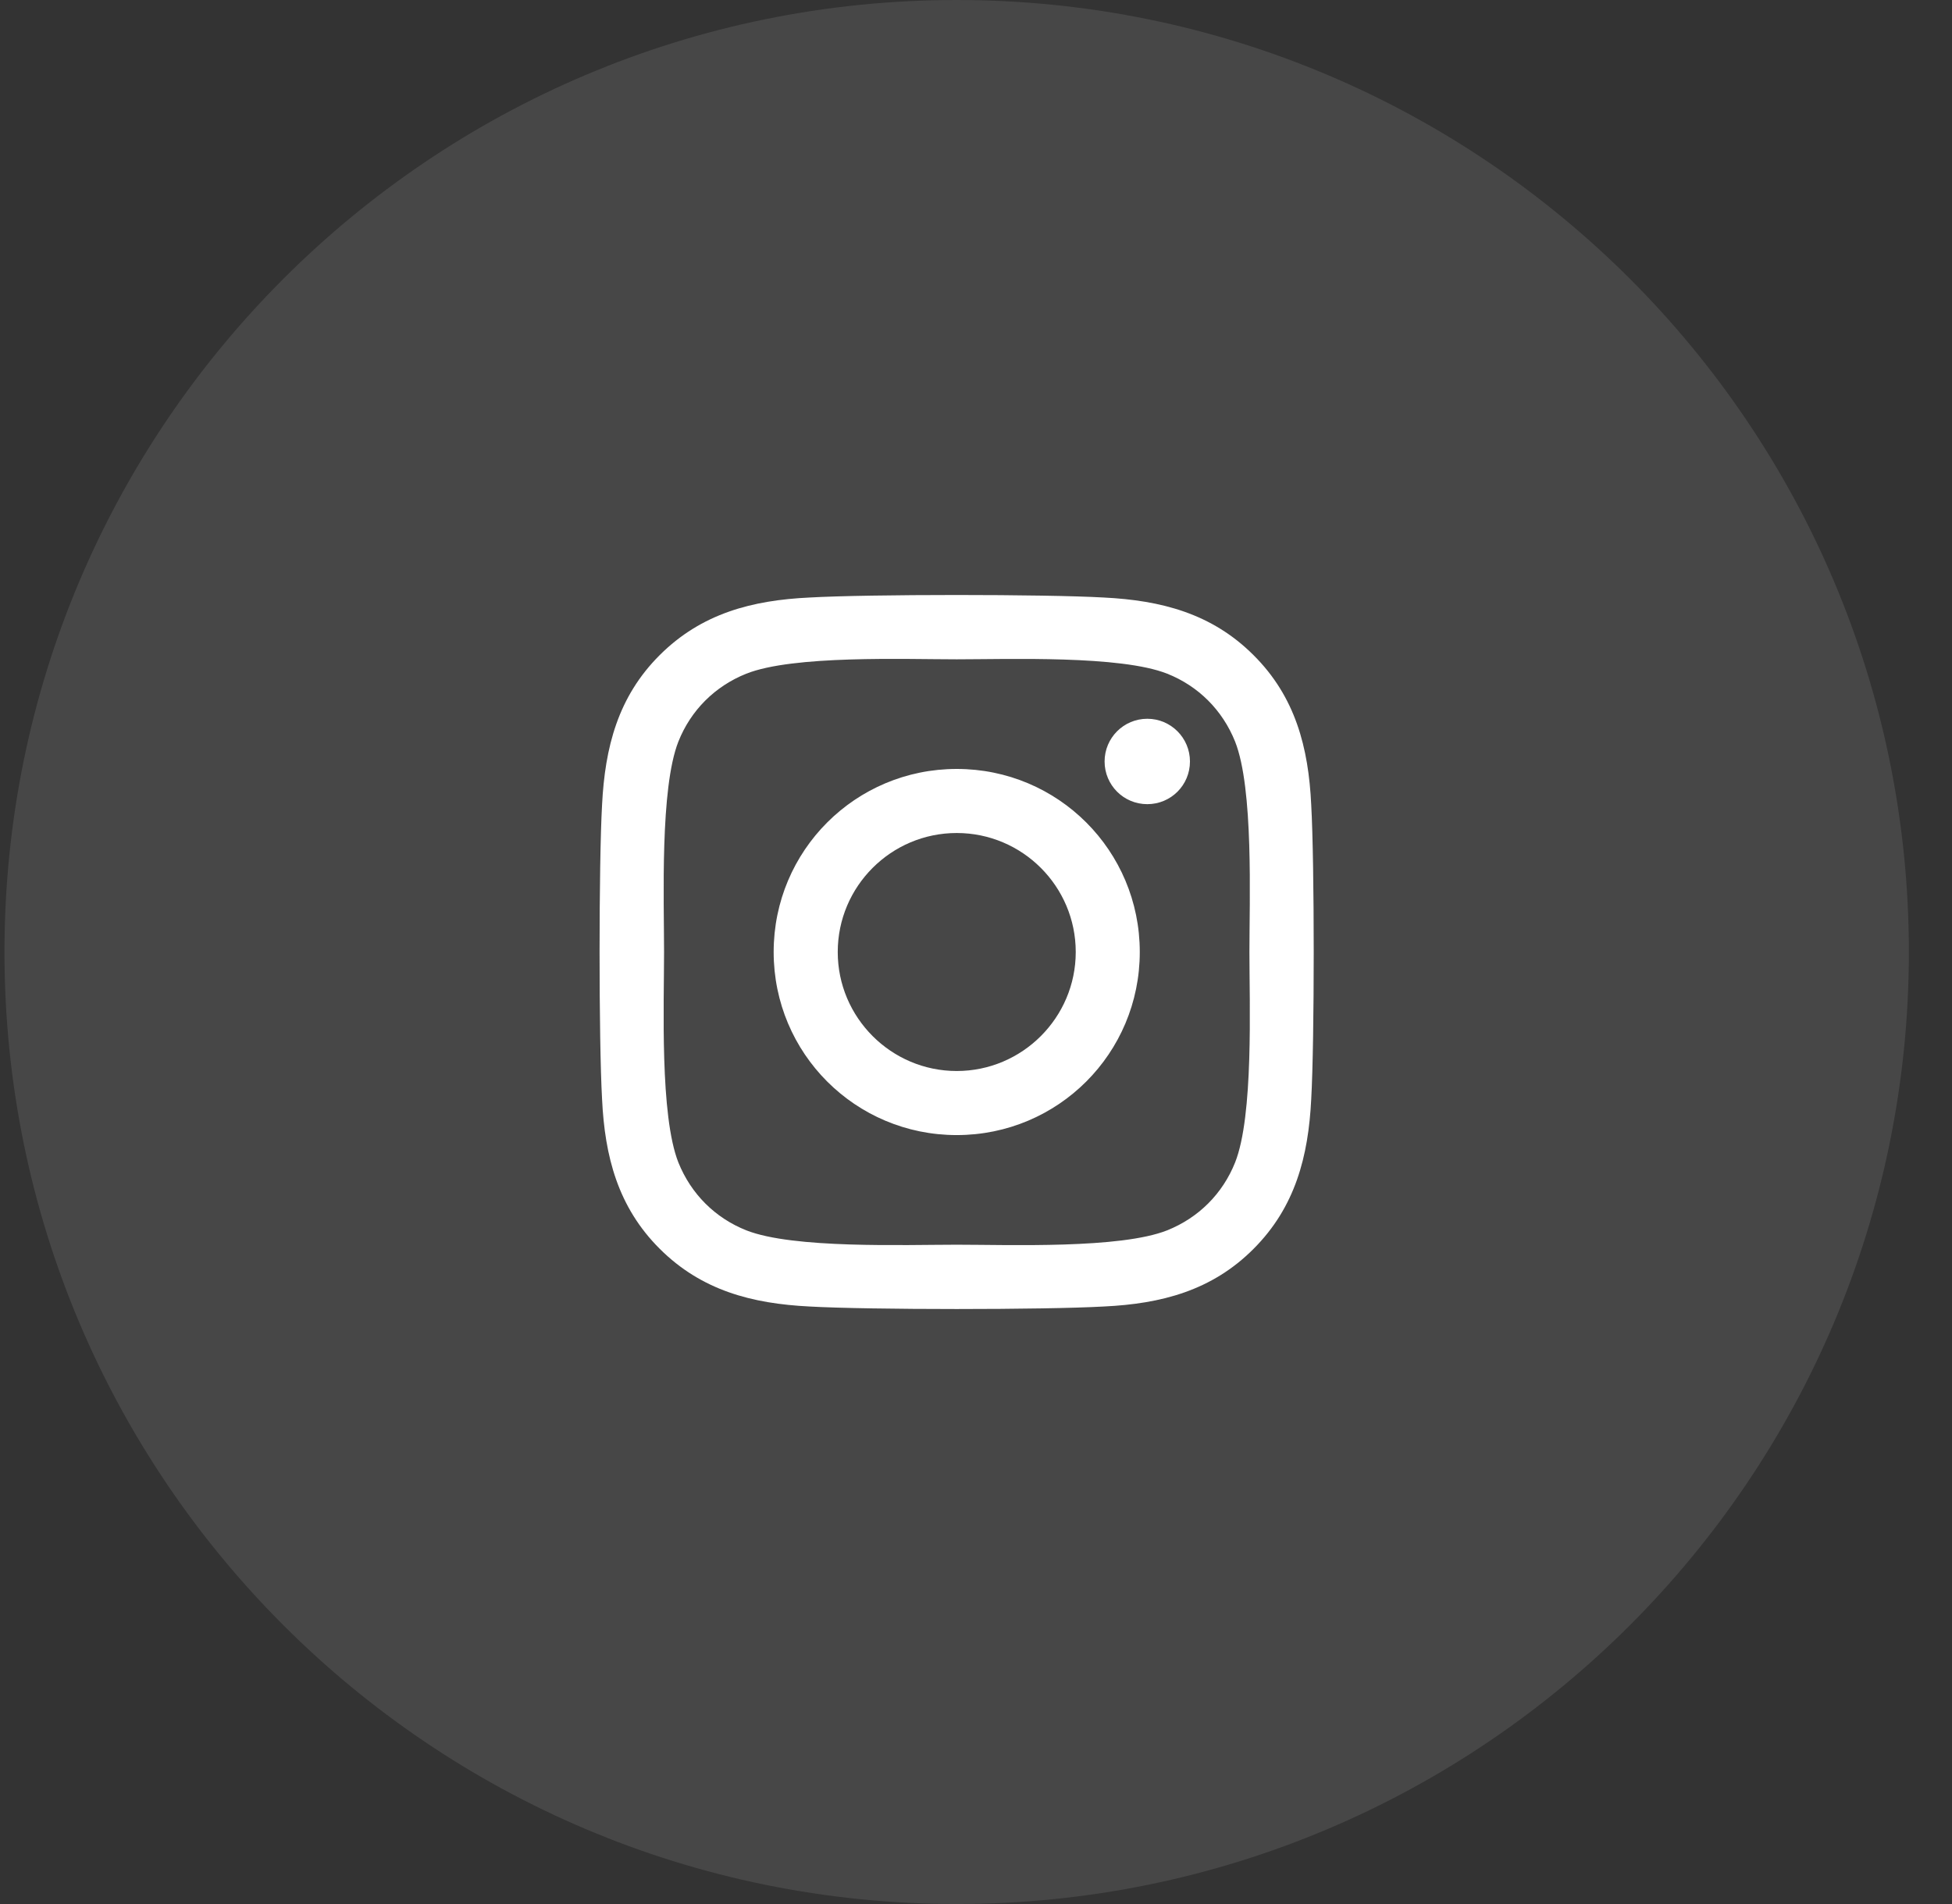
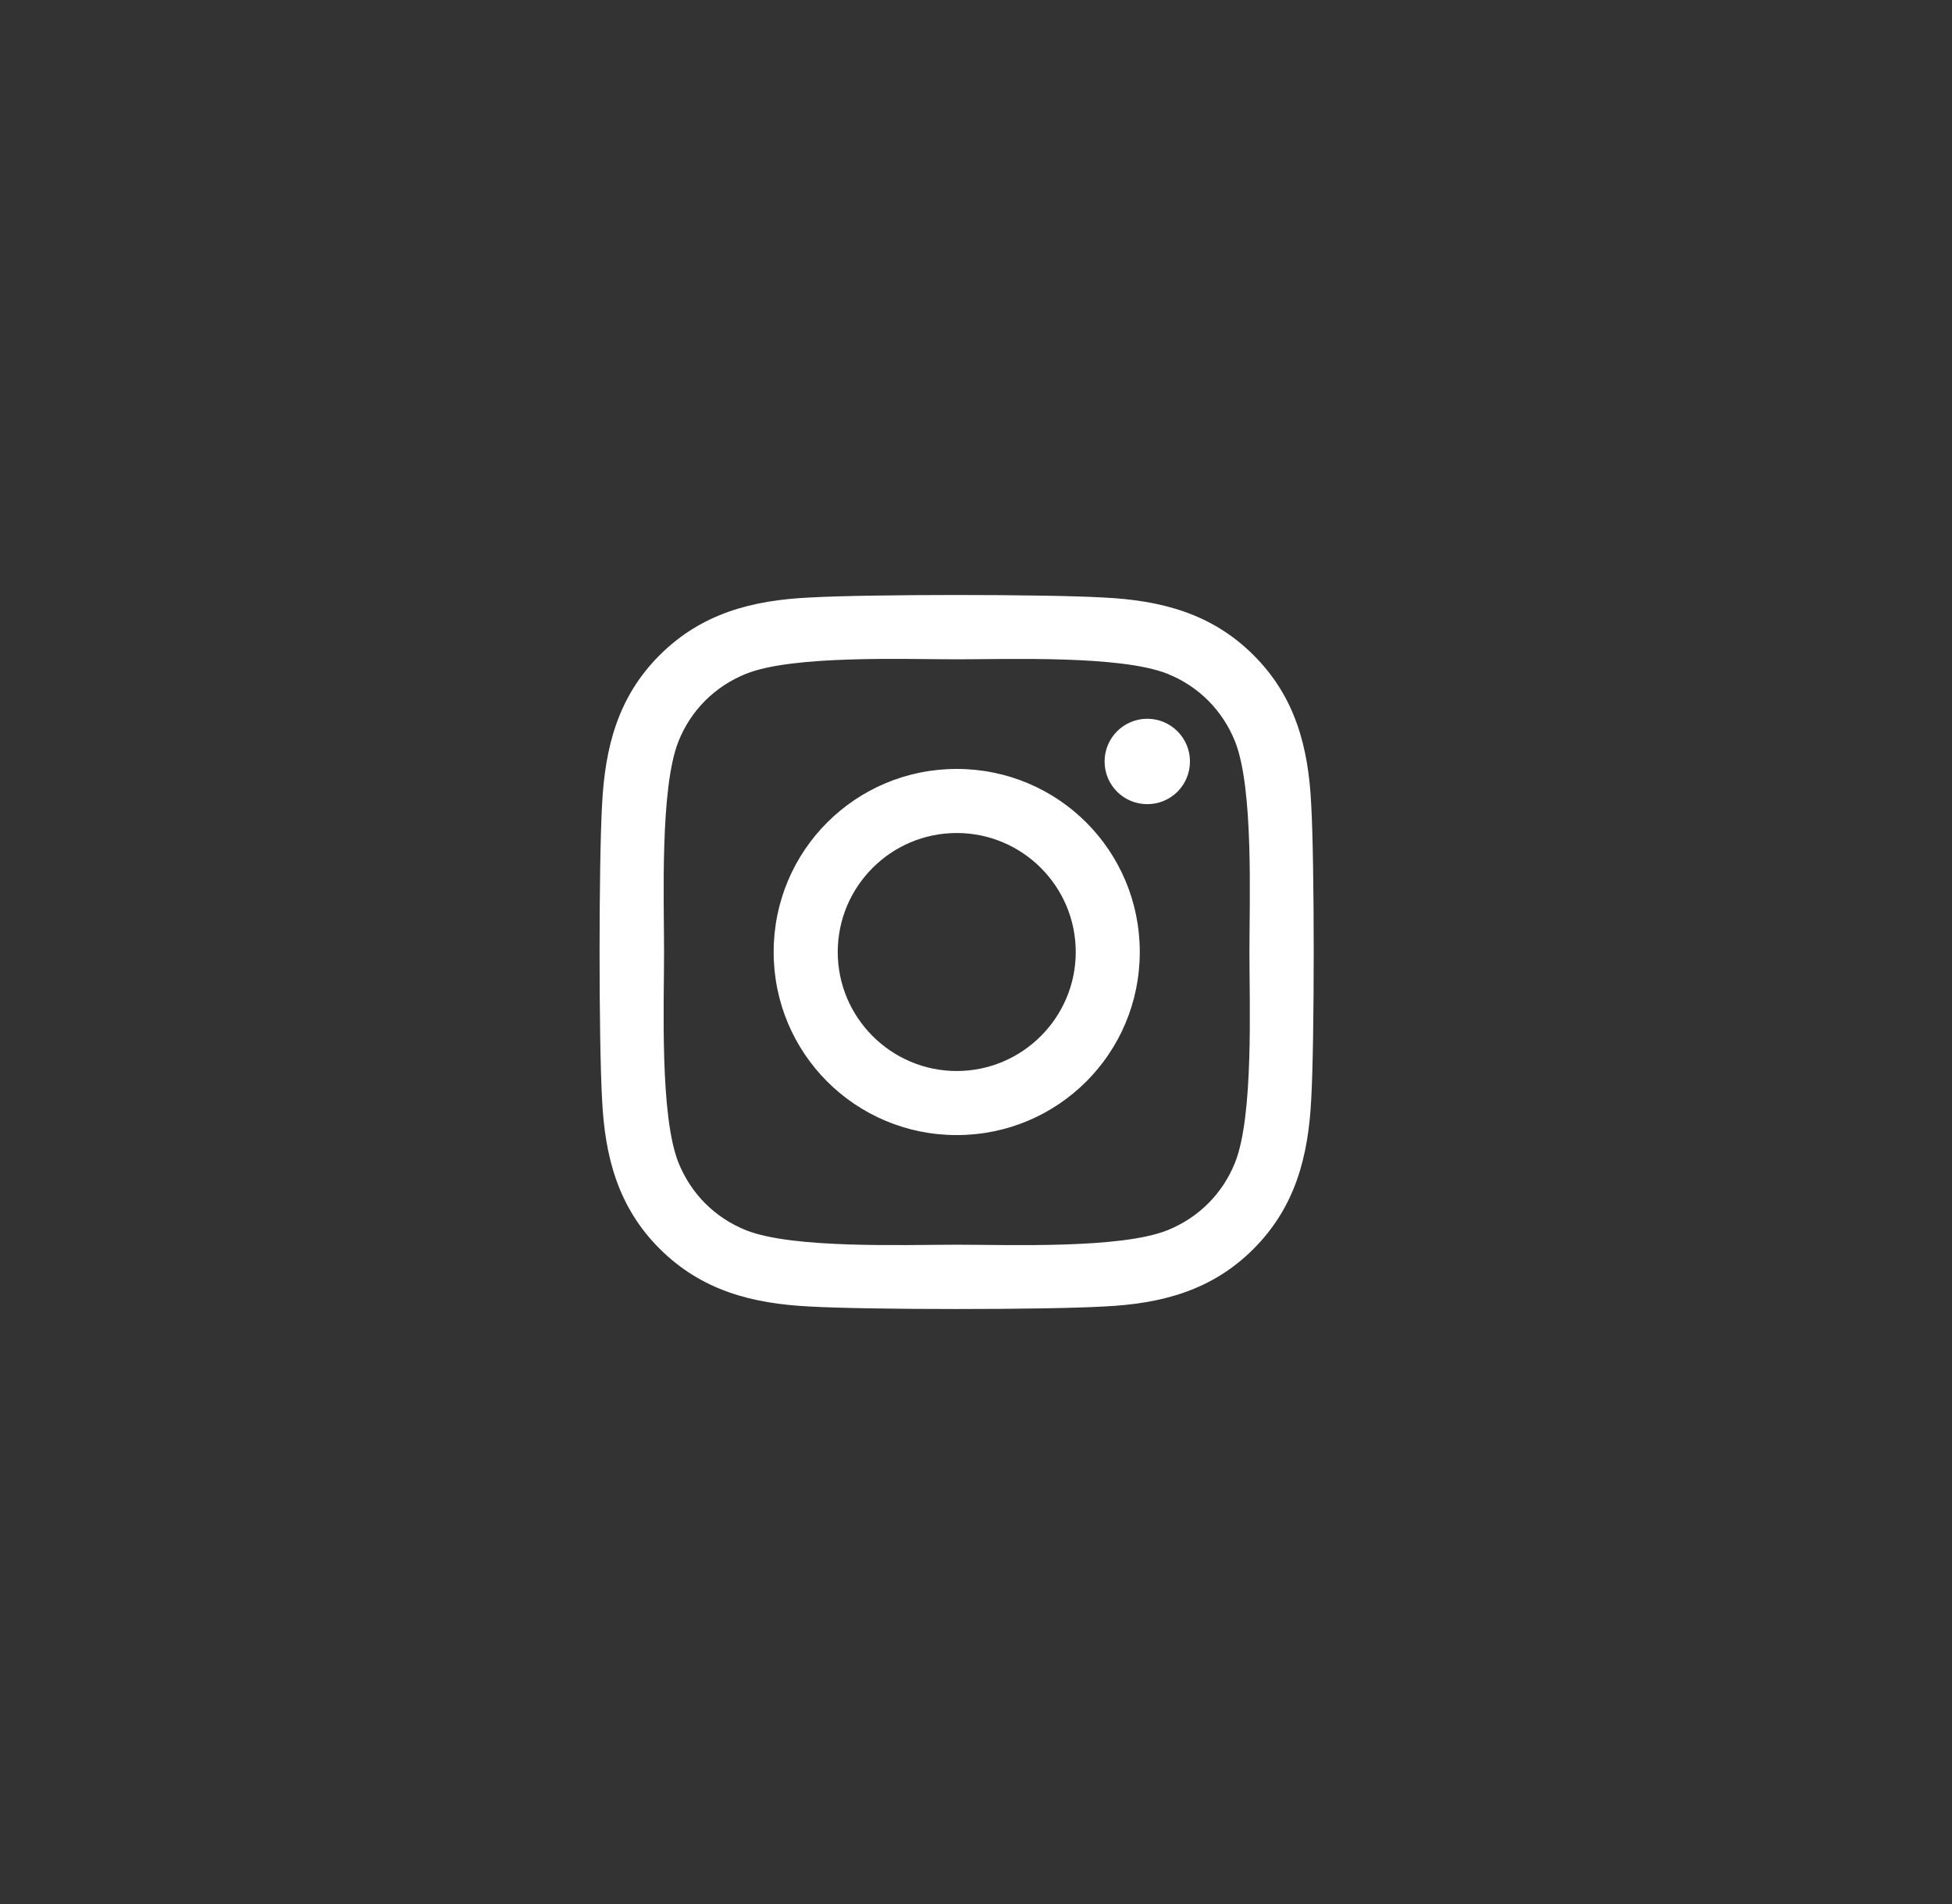
<svg xmlns="http://www.w3.org/2000/svg" width="41" height="40" viewBox="0 0 41 40" fill="none">
  <rect x="0" y="0" width="41" height="40" fill="#333333" stroke="none" />
-   <path opacity="0.1" d="M20.094 40C31.139 40 40.094 31.046 40.094 20C40.094 8.954 31.139 0 20.094 0C9.048 0 0.094 8.954 0.094 20C0.094 31.046 9.048 40 20.094 40Z" fill="white" />
  <path d="M20.095 16.154C17.967 16.154 16.25 17.871 16.25 20C16.25 22.129 17.967 23.846 20.095 23.846C22.224 23.846 23.94 22.129 23.94 20C23.94 17.871 22.224 16.154 20.095 16.154ZM20.095 22.5C18.72 22.5 17.596 21.379 17.596 20C17.596 18.621 18.717 17.5 20.095 17.5C21.474 17.5 22.595 18.621 22.595 20C22.595 21.379 21.471 22.5 20.095 22.5ZM24.994 15.997C24.994 16.496 24.593 16.894 24.098 16.894C23.599 16.894 23.201 16.492 23.201 15.997C23.201 15.502 23.602 15.1 24.098 15.1C24.593 15.1 24.994 15.502 24.994 15.997ZM27.541 16.907C27.484 15.706 27.21 14.641 26.33 13.764C25.453 12.887 24.389 12.613 23.187 12.553C21.949 12.482 18.238 12.482 17 12.553C15.802 12.61 14.738 12.884 13.858 13.761C12.978 14.638 12.707 15.702 12.646 16.904C12.576 18.142 12.576 21.854 12.646 23.093C12.703 24.294 12.978 25.359 13.858 26.236C14.738 27.113 15.799 27.387 17 27.447C18.238 27.518 21.949 27.518 23.187 27.447C24.389 27.39 25.453 27.116 26.33 26.236C27.206 25.359 27.481 24.294 27.541 23.093C27.611 21.854 27.611 18.146 27.541 16.907ZM25.942 24.422C25.68 25.078 25.175 25.583 24.516 25.847C23.529 26.239 21.186 26.149 20.095 26.149C19.005 26.149 16.659 26.236 15.675 25.847C15.019 25.586 14.514 25.081 14.249 24.422C13.858 23.434 13.948 21.091 13.948 20C13.948 18.909 13.861 16.562 14.249 15.579C14.51 14.922 15.016 14.417 15.675 14.153C16.662 13.761 19.005 13.851 20.095 13.851C21.186 13.851 23.532 13.764 24.516 14.153C25.172 14.414 25.677 14.919 25.942 15.579C26.333 16.566 26.243 18.909 26.243 20C26.243 21.091 26.333 23.438 25.942 24.422Z" fill="white" />
</svg>